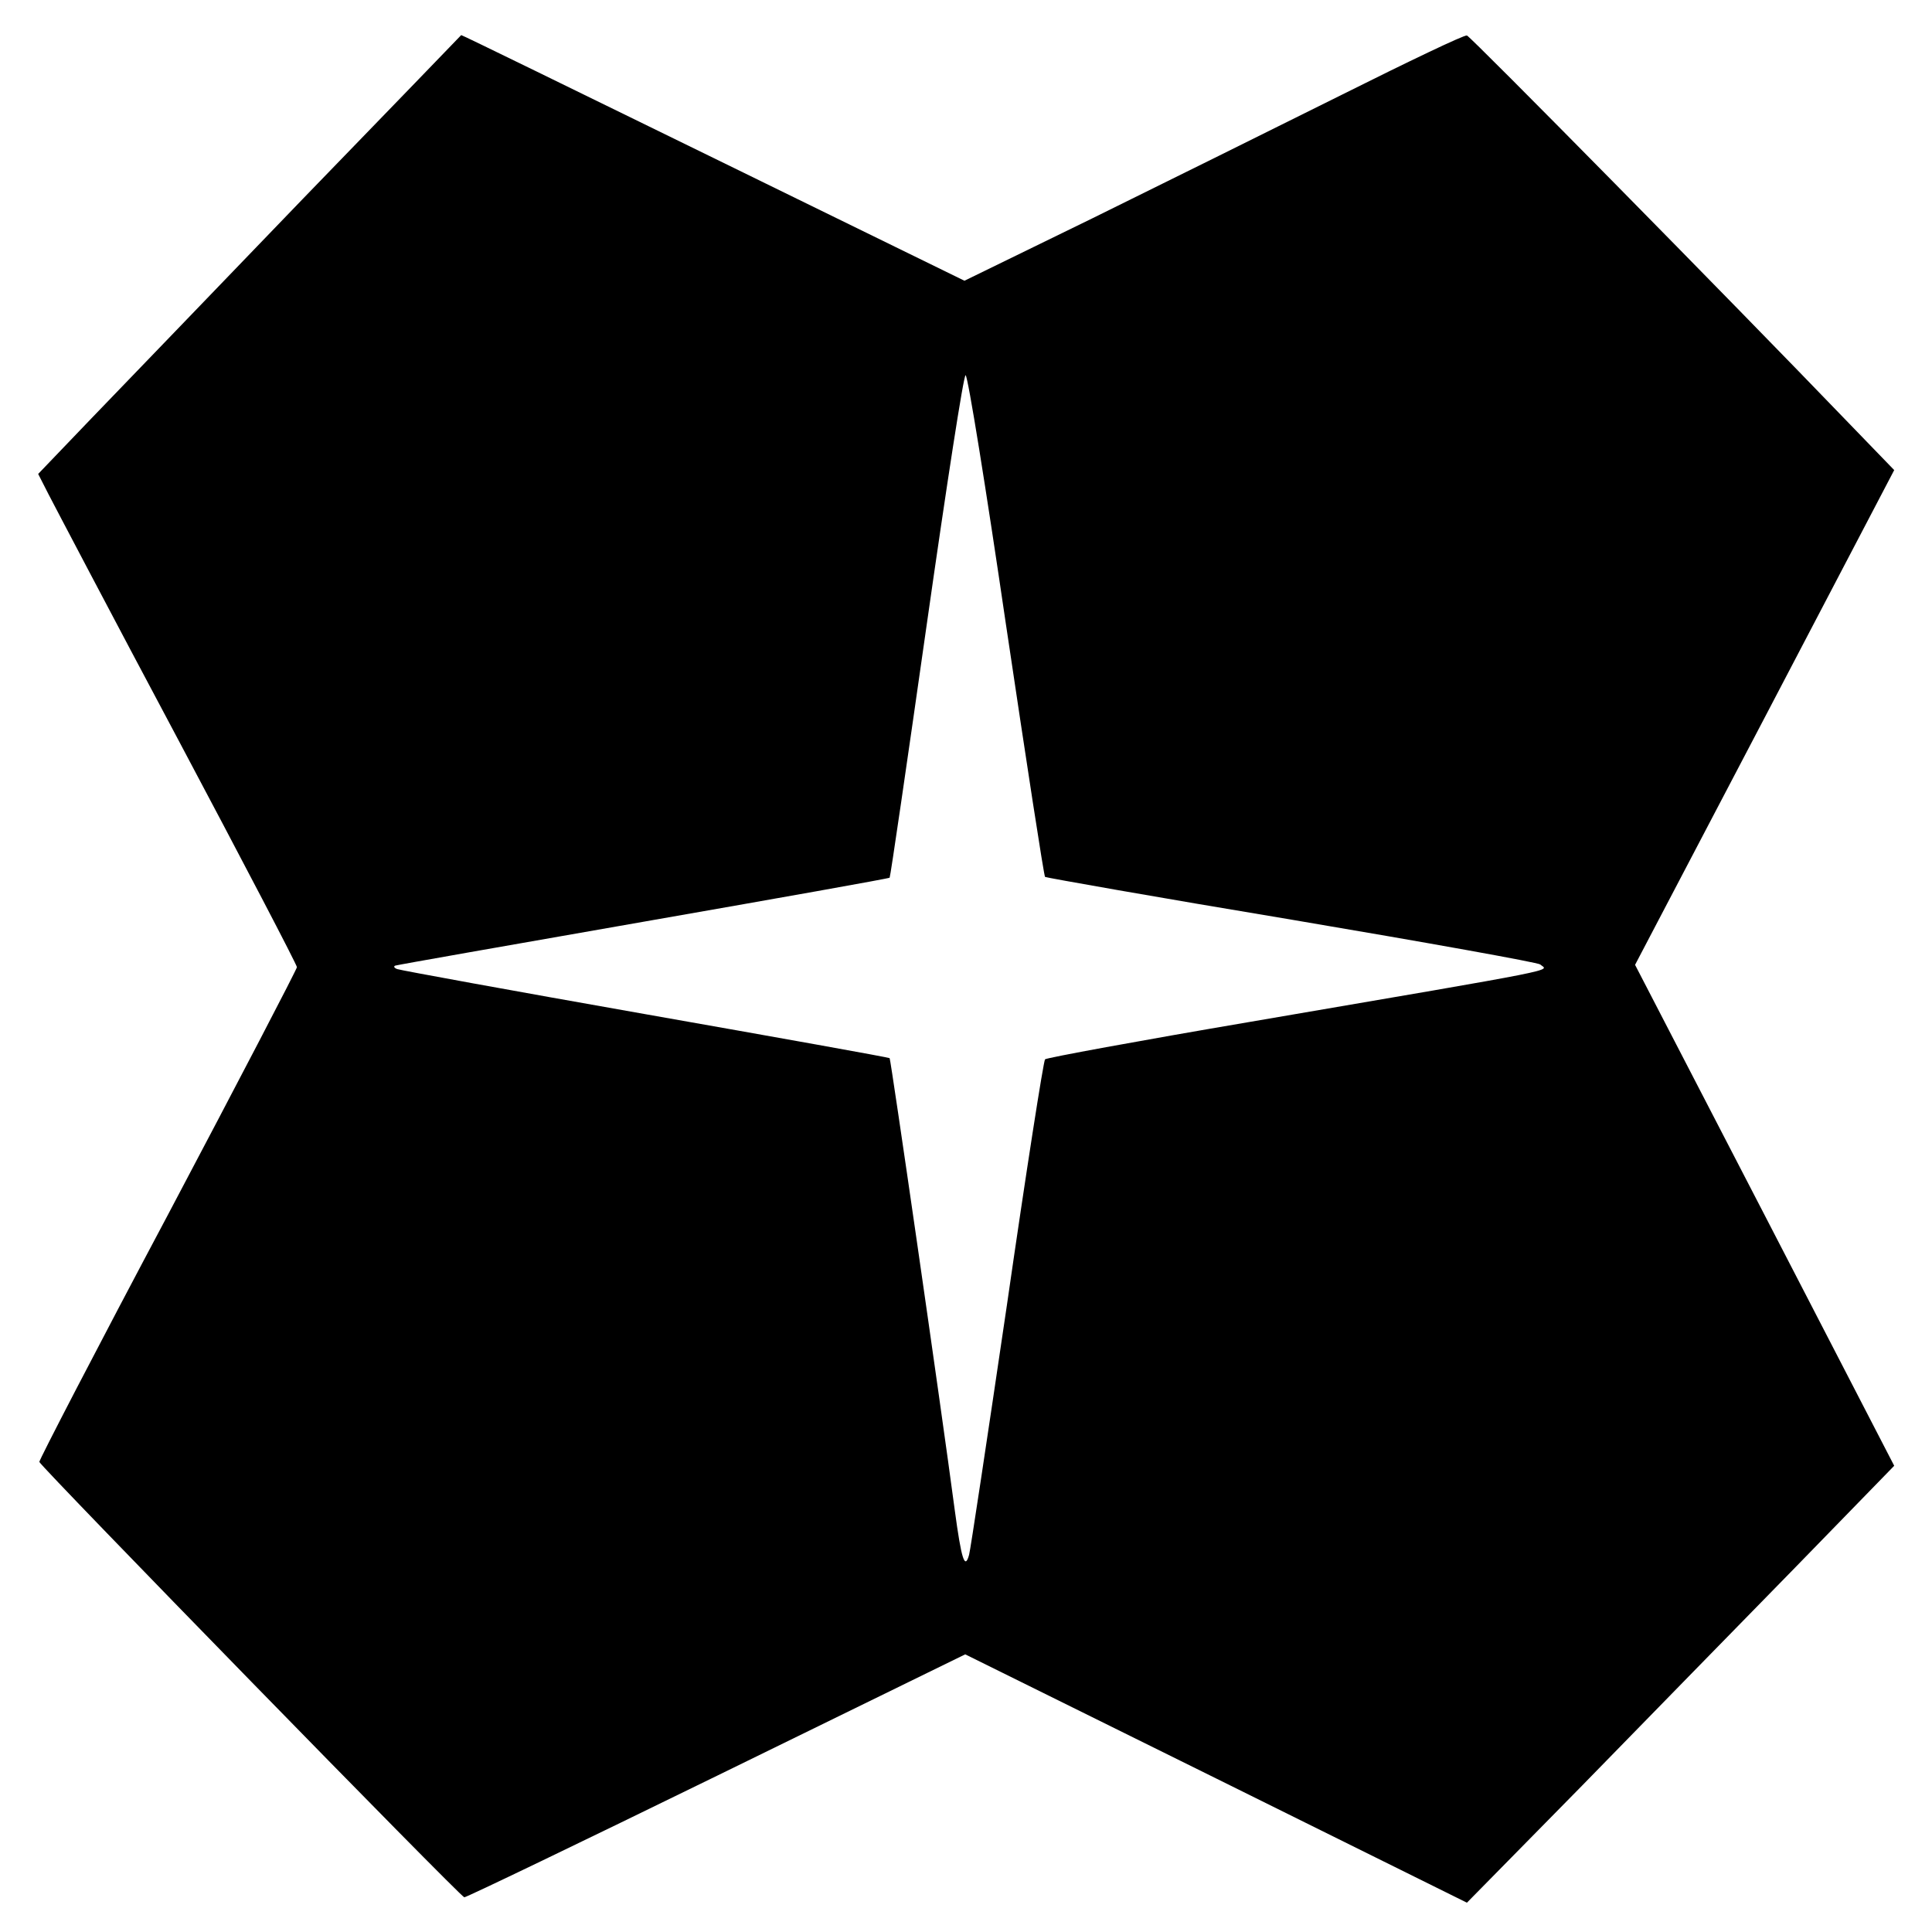
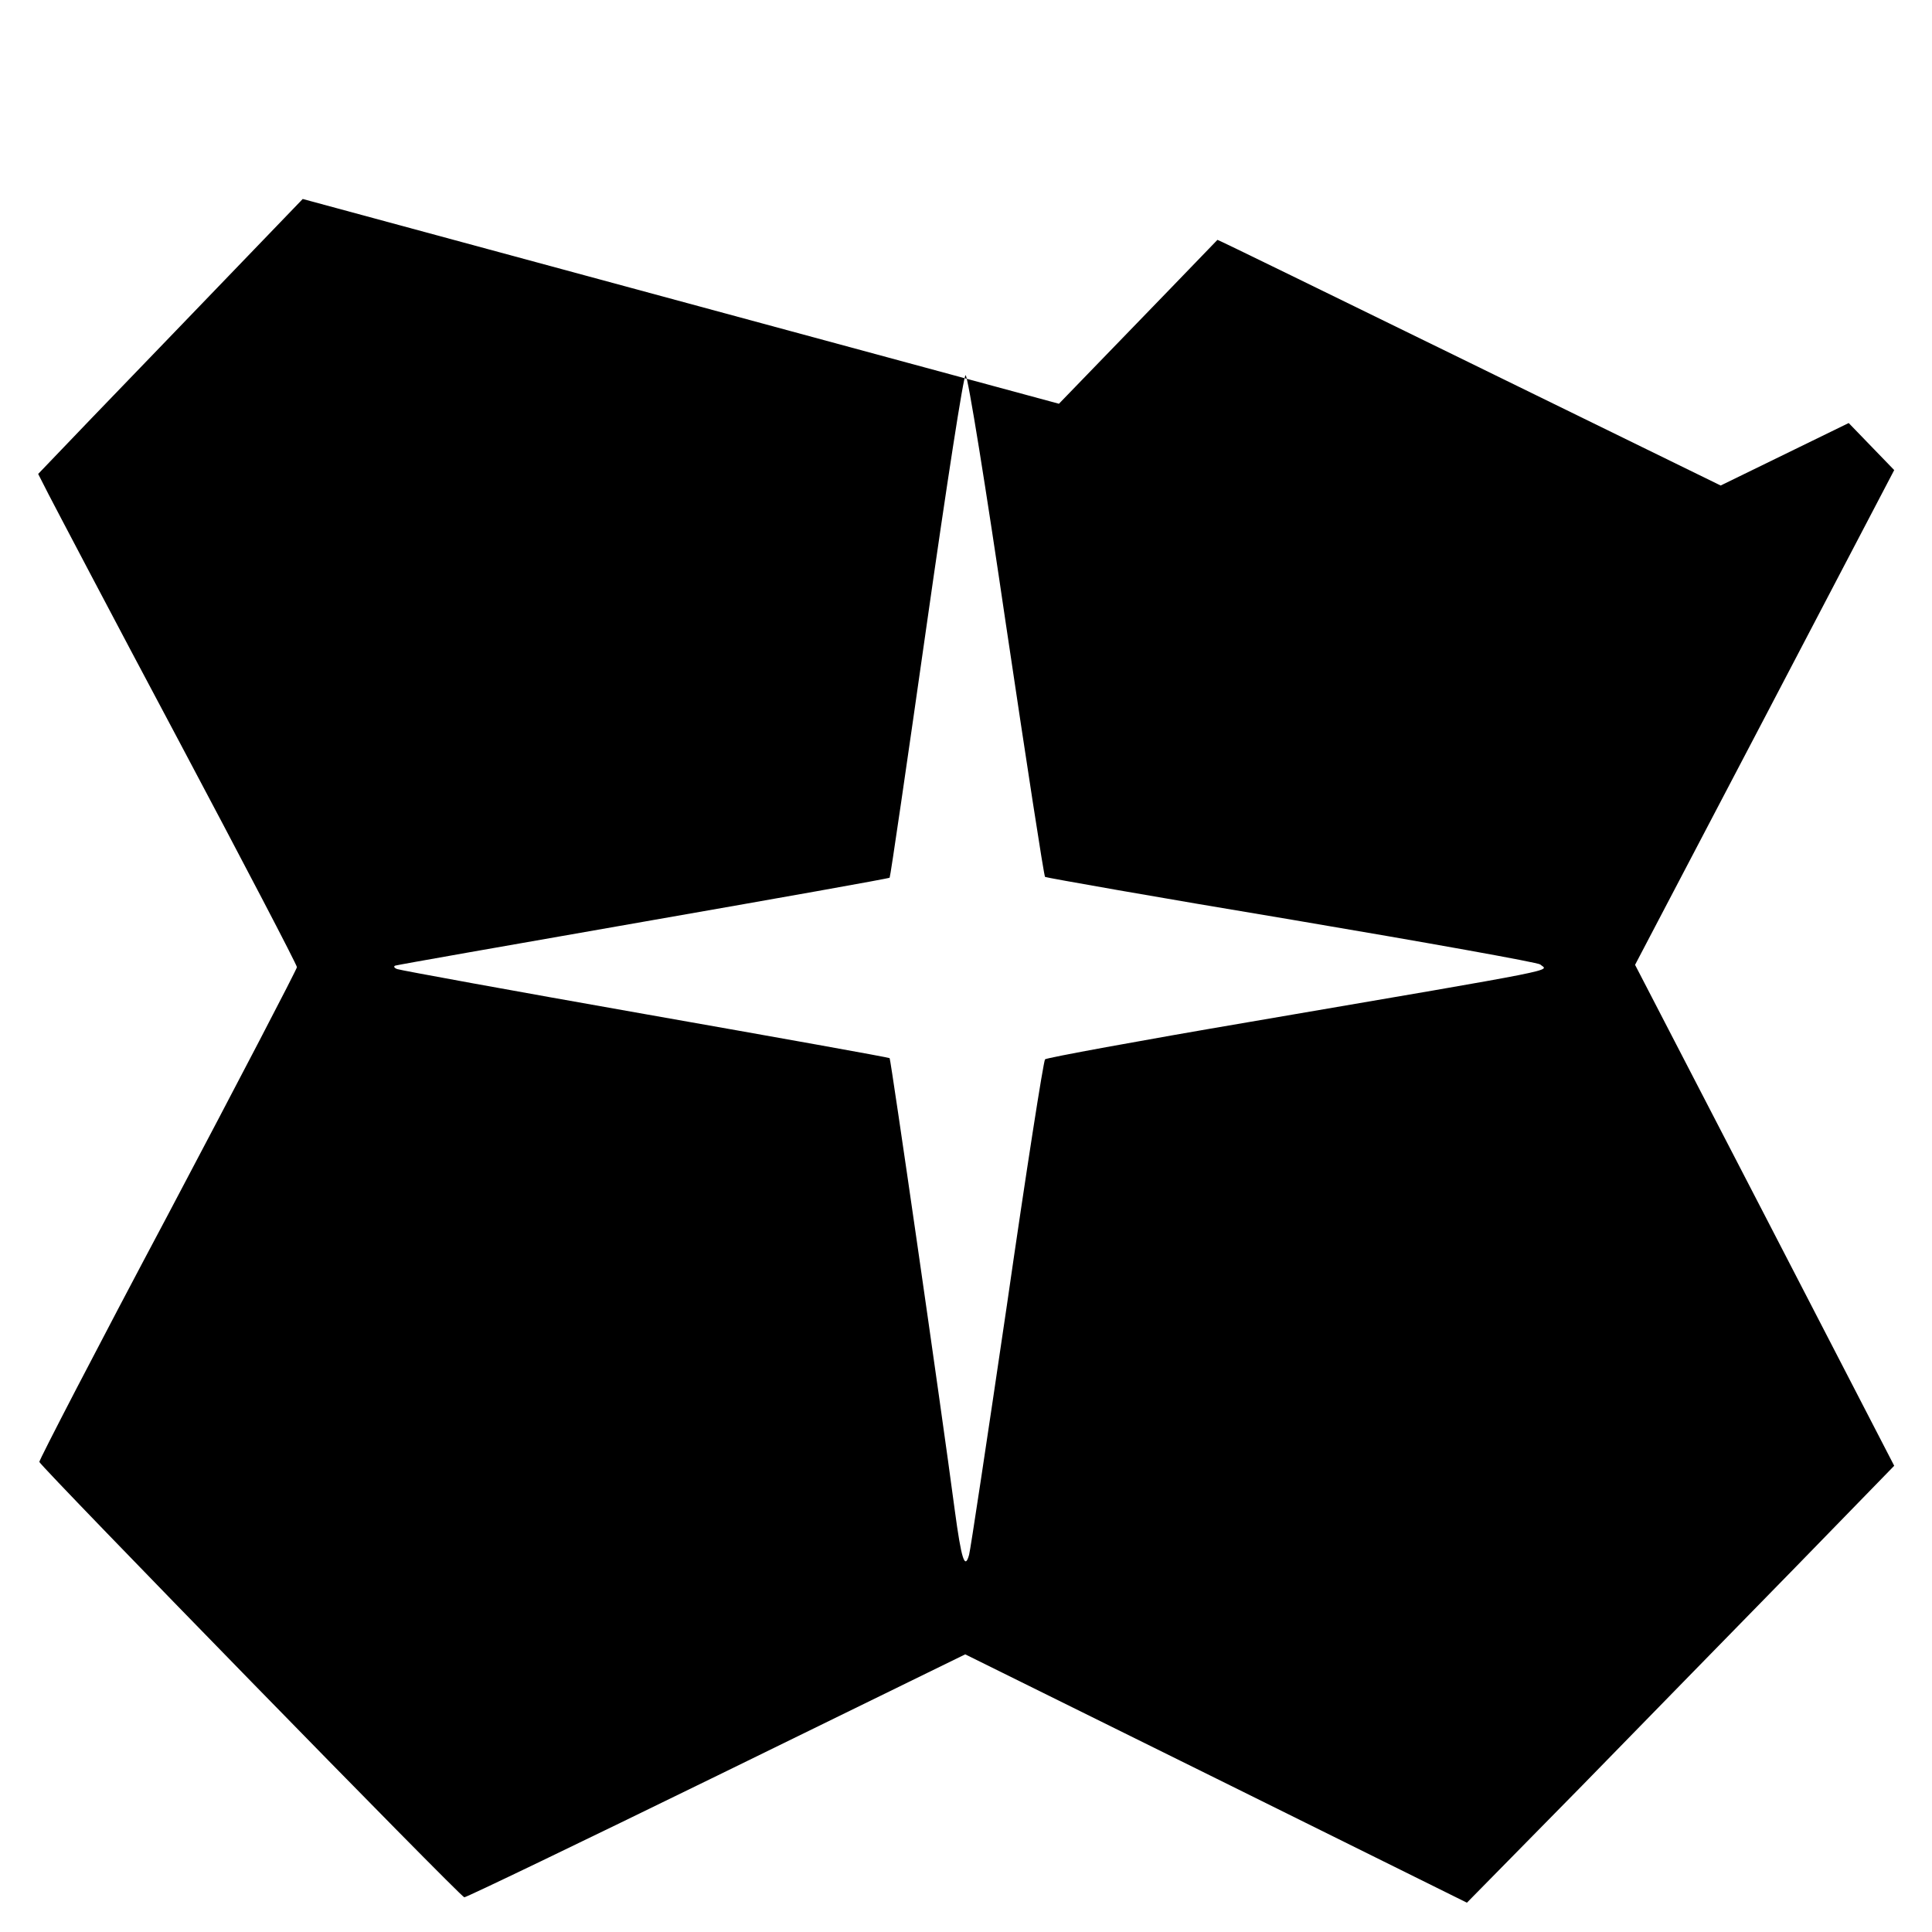
<svg xmlns="http://www.w3.org/2000/svg" version="1.0" width="501pt" height="501pt" viewBox="0 0 501 501" preserveAspectRatio="xMidYMid meet">
  <g transform="translate(0,501) scale(0.1,-0.1)" fill="#000000" stroke="none">
-     <path d="M785 4494 c-225 -234 -472 -490 -548 -569 l-138 -144 27 -53 c15 -29 165 -315 335 -634 170 -320 309 -586 309 -592 0 -5 -151 -295 -335 -643 -185 -348 -334 -636 -333 -640 7 -16 1093 -1129 1102 -1129 6 0 301 142 655 315 l644 315 651 -322 650 -322 299 304 c164 168 413 423 554 567 l255 262 -336 650 -336 649 336 641 336 642 -118 122 c-305 317 -980 1002 -990 1005 -7 2 -153 -68 -325 -154 -173 -86 -463 -230 -646 -320 l-332 -162 -652 319 c-358 175 -652 319 -653 318 0 0 -185 -192 -411 -425z m1824 -1106 c53 -356 98 -649 101 -652 3 -2 291 -53 640 -111 349 -59 639 -111 644 -116 20 -18 83 -6 -753 -149 -288 -49 -527 -93 -531 -97 -4 -4 -49 -291 -99 -638 -51 -346 -95 -638 -98 -647 -11 -40 -20 -11 -37 115 -37 279 -166 1170 -169 1173 -2 2 -287 53 -633 114 -346 61 -636 114 -644 117 -8 3 -10 7 -5 9 6 2 296 53 645 114 349 61 636 112 637 114 2 2 45 297 96 655 52 365 96 650 101 648 6 -2 53 -294 105 -649z" />
+     <path d="M785 4494 c-225 -234 -472 -490 -548 -569 l-138 -144 27 -53 c15 -29 165 -315 335 -634 170 -320 309 -586 309 -592 0 -5 -151 -295 -335 -643 -185 -348 -334 -636 -333 -640 7 -16 1093 -1129 1102 -1129 6 0 301 142 655 315 l644 315 651 -322 650 -322 299 304 c164 168 413 423 554 567 l255 262 -336 650 -336 649 336 641 336 642 -118 122 l-332 -162 -652 319 c-358 175 -652 319 -653 318 0 0 -185 -192 -411 -425z m1824 -1106 c53 -356 98 -649 101 -652 3 -2 291 -53 640 -111 349 -59 639 -111 644 -116 20 -18 83 -6 -753 -149 -288 -49 -527 -93 -531 -97 -4 -4 -49 -291 -99 -638 -51 -346 -95 -638 -98 -647 -11 -40 -20 -11 -37 115 -37 279 -166 1170 -169 1173 -2 2 -287 53 -633 114 -346 61 -636 114 -644 117 -8 3 -10 7 -5 9 6 2 296 53 645 114 349 61 636 112 637 114 2 2 45 297 96 655 52 365 96 650 101 648 6 -2 53 -294 105 -649z" />
  </g>
</svg>